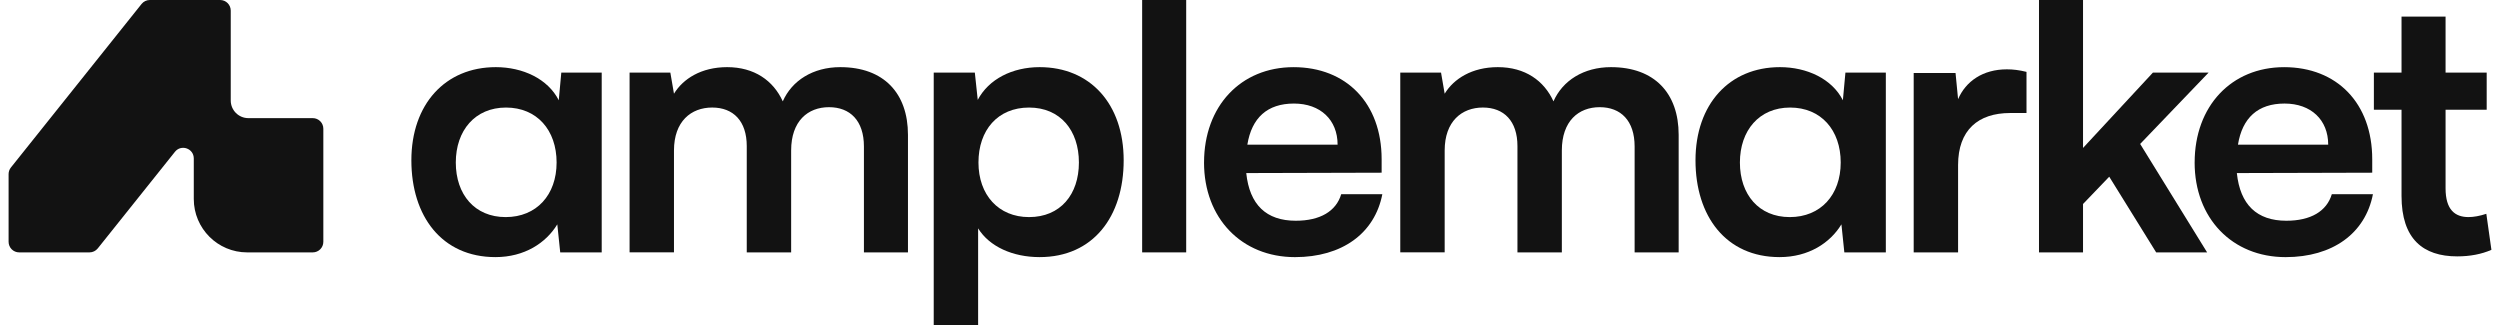
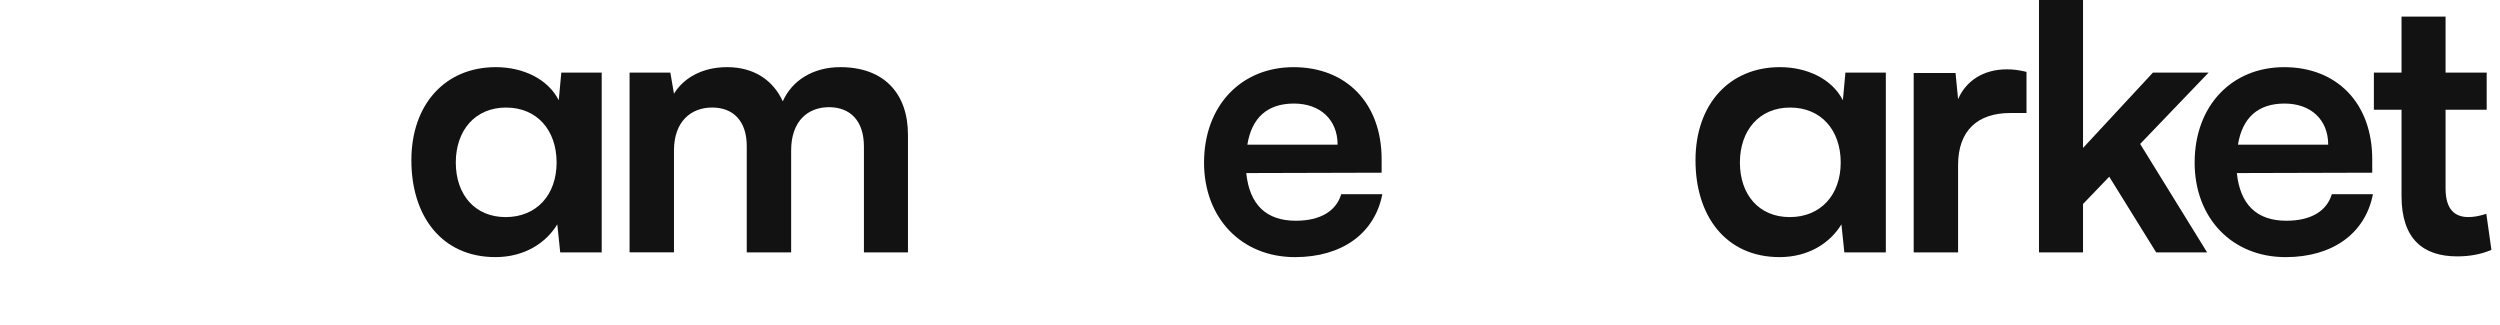
<svg xmlns="http://www.w3.org/2000/svg" version="1.1" viewBox="0 0 1600 209.44" width="300px" height="39px">
  <defs>
    <style>
      .cls-1 {
        fill: #121212;
      }
    </style>
  </defs>
  <g>
    <g id="Logo">
      <g id="full-logo-dark">
        <g>
          <path class="cls-1" d="M382.22,46.79v115.85h-26.74l-1.88-18.06c-7.27,11.96-21.11,21.11-39.87,21.11-34.47,0-54.17-26.27-54.17-62.38s21.81-60.04,54.41-60.04c17.36,0,33.54,7.5,40.57,21.34l1.64-17.82h26.03ZM320.55,69.31c-19.94,0-32.36,14.78-32.36,35.41s12.2,35.18,32.13,35.18,32.83-14.31,32.83-35.18-12.66-35.41-32.6-35.41Z" />
          <path class="cls-1" d="M400.18,162.65V46.79h26.27l2.34,13.6c5.86-9.61,17.59-17.12,34.24-17.12,17.59,0,29.78,8.68,35.88,22.04,5.86-13.37,19.46-22.04,37.05-22.04,28.14,0,43.62,16.88,43.62,43.62v75.75h-28.38v-68.24c0-16.65-8.91-25.33-22.51-25.33s-24.39,8.91-24.39,27.91v65.66h-28.61v-68.48c0-16.18-8.68-24.86-22.28-24.86s-24.62,8.91-24.62,27.67v65.66h-28.61Z" />
-           <path class="cls-1" d="M596.17,46.79h26.5l1.88,17.59c7.04-13.37,22.28-21.11,39.87-21.11,32.6,0,54.17,23.69,54.17,60.04s-19.7,62.38-54.17,62.38c-17.36,0-32.36-6.8-39.63-18.53v62.27h-28.61V46.79ZM657.61,139.9c20.17,0,32.13-14.54,32.13-35.18s-11.96-35.41-32.13-35.41-32.6,14.54-32.6,35.41,12.9,35.18,32.6,35.18Z" />
-           <path class="cls-1" d="M730.5,162.65V0h28.38v162.64h-28.38Z" />
          <path class="cls-1" d="M770.39,104.72c0-36.35,23.69-61.44,57.69-61.44s56.75,23.22,56.75,59.33v8.68l-87.24.24c2.11,20.4,12.9,30.72,31.89,30.72,15.71,0,26.03-6.1,29.31-17.12h26.5c-4.92,25.33-26.03,40.57-56.28,40.57-34.47,0-58.63-25.09-58.63-60.97ZM798.29,93.23h58.16c0-15.95-11.02-26.5-28.14-26.5s-27.2,9.15-30.02,26.5Z" />
-           <path class="cls-1" d="M896.84,162.65V46.79h26.27l2.34,13.6c5.86-9.61,17.59-17.12,34.24-17.12,17.59,0,29.78,8.68,35.88,22.04,5.86-13.37,19.46-22.04,37.05-22.04,28.14,0,43.62,16.88,43.62,43.62v75.75h-28.38v-68.24c0-16.65-8.91-25.33-22.51-25.33s-24.39,8.91-24.39,27.91v65.66h-28.61v-68.48c0-16.18-8.68-24.86-22.28-24.86s-24.62,8.91-24.62,27.67v65.66h-28.61Z" />
          <path class="cls-1" d="M1209.75,46.79v115.85h-26.74l-1.88-18.06c-7.27,11.96-21.11,21.11-39.87,21.11-34.47,0-54.17-26.27-54.17-62.38s21.81-60.04,54.41-60.04c17.36,0,33.54,7.5,40.57,21.34l1.64-17.82h26.03ZM1148.07,69.31c-19.94,0-32.36,14.78-32.36,35.41s12.2,35.18,32.13,35.18,32.83-14.31,32.83-35.18-12.66-35.41-32.6-35.41Z" />
          <path class="cls-1" d="M1300.4,72.83h-10.55c-20.64,0-33.54,11.02-33.54,33.53v56.28h-28.61V47.03h26.97l1.64,16.88c4.92-11.49,15.95-19.23,31.43-19.23,3.99,0,7.97.47,12.66,1.64v26.5Z" />
          <path class="cls-1" d="M1308.45,162.65V0h28.38v95.34l45.03-48.55h35.88l-44.09,45.97,43.15,69.89h-32.83l-30.25-48.78-16.89,17.59v31.19h-28.38Z" />
          <path class="cls-1" d="M1408.76,104.72c0-36.35,23.69-61.44,57.69-61.44s56.75,23.22,56.75,59.33v8.68l-87.24.24c2.11,20.4,12.9,30.72,31.89,30.72,15.71,0,26.03-6.1,29.31-17.12h26.5c-4.92,25.33-26.03,40.57-56.28,40.57-34.47,0-58.63-25.09-58.63-60.97ZM1436.67,93.23h58.16c0-15.95-11.02-26.5-28.14-26.5s-27.2,9.15-30.02,26.5Z" />
          <path class="cls-1" d="M1600,161c-6.33,2.81-13.84,4.22-22.04,4.22-22.04,0-35.88-11.26-35.88-38.93v-55.58h-17.82v-23.92h17.82V10.68h28.38v36.11h26.5v23.92h-26.5v50.65c0,13.84,6.1,18.53,14.78,18.53,3.28,0,7.27-.7,11.49-2.11l3.28,23.22Z" />
        </g>
-         <path class="cls-1" d="M119.34,102.09v26.14c0,19.01,15.41,34.42,34.42,34.42h42.25c3.77,0,6.82-3.05,6.82-6.82v-72.88c0-3.77-3.05-6.82-6.82-6.82h-41.49c-6.28,0-11.36-5.09-11.36-11.36V6.82C143.15,3.06,140.1,0,136.33,0h-45.31c-2.07,0-4.03.94-5.33,2.56L1.49,107.94c-.97,1.21-1.49,2.71-1.49,4.26v43.63c0,3.77,3.05,6.82,6.82,6.82h45.31c2.07,0,4.03-.94,5.33-2.56l49.74-62.25c4.02-5.04,12.14-2.19,12.14,4.26Z" />
      </g>
    </g>
  </g>
</svg>